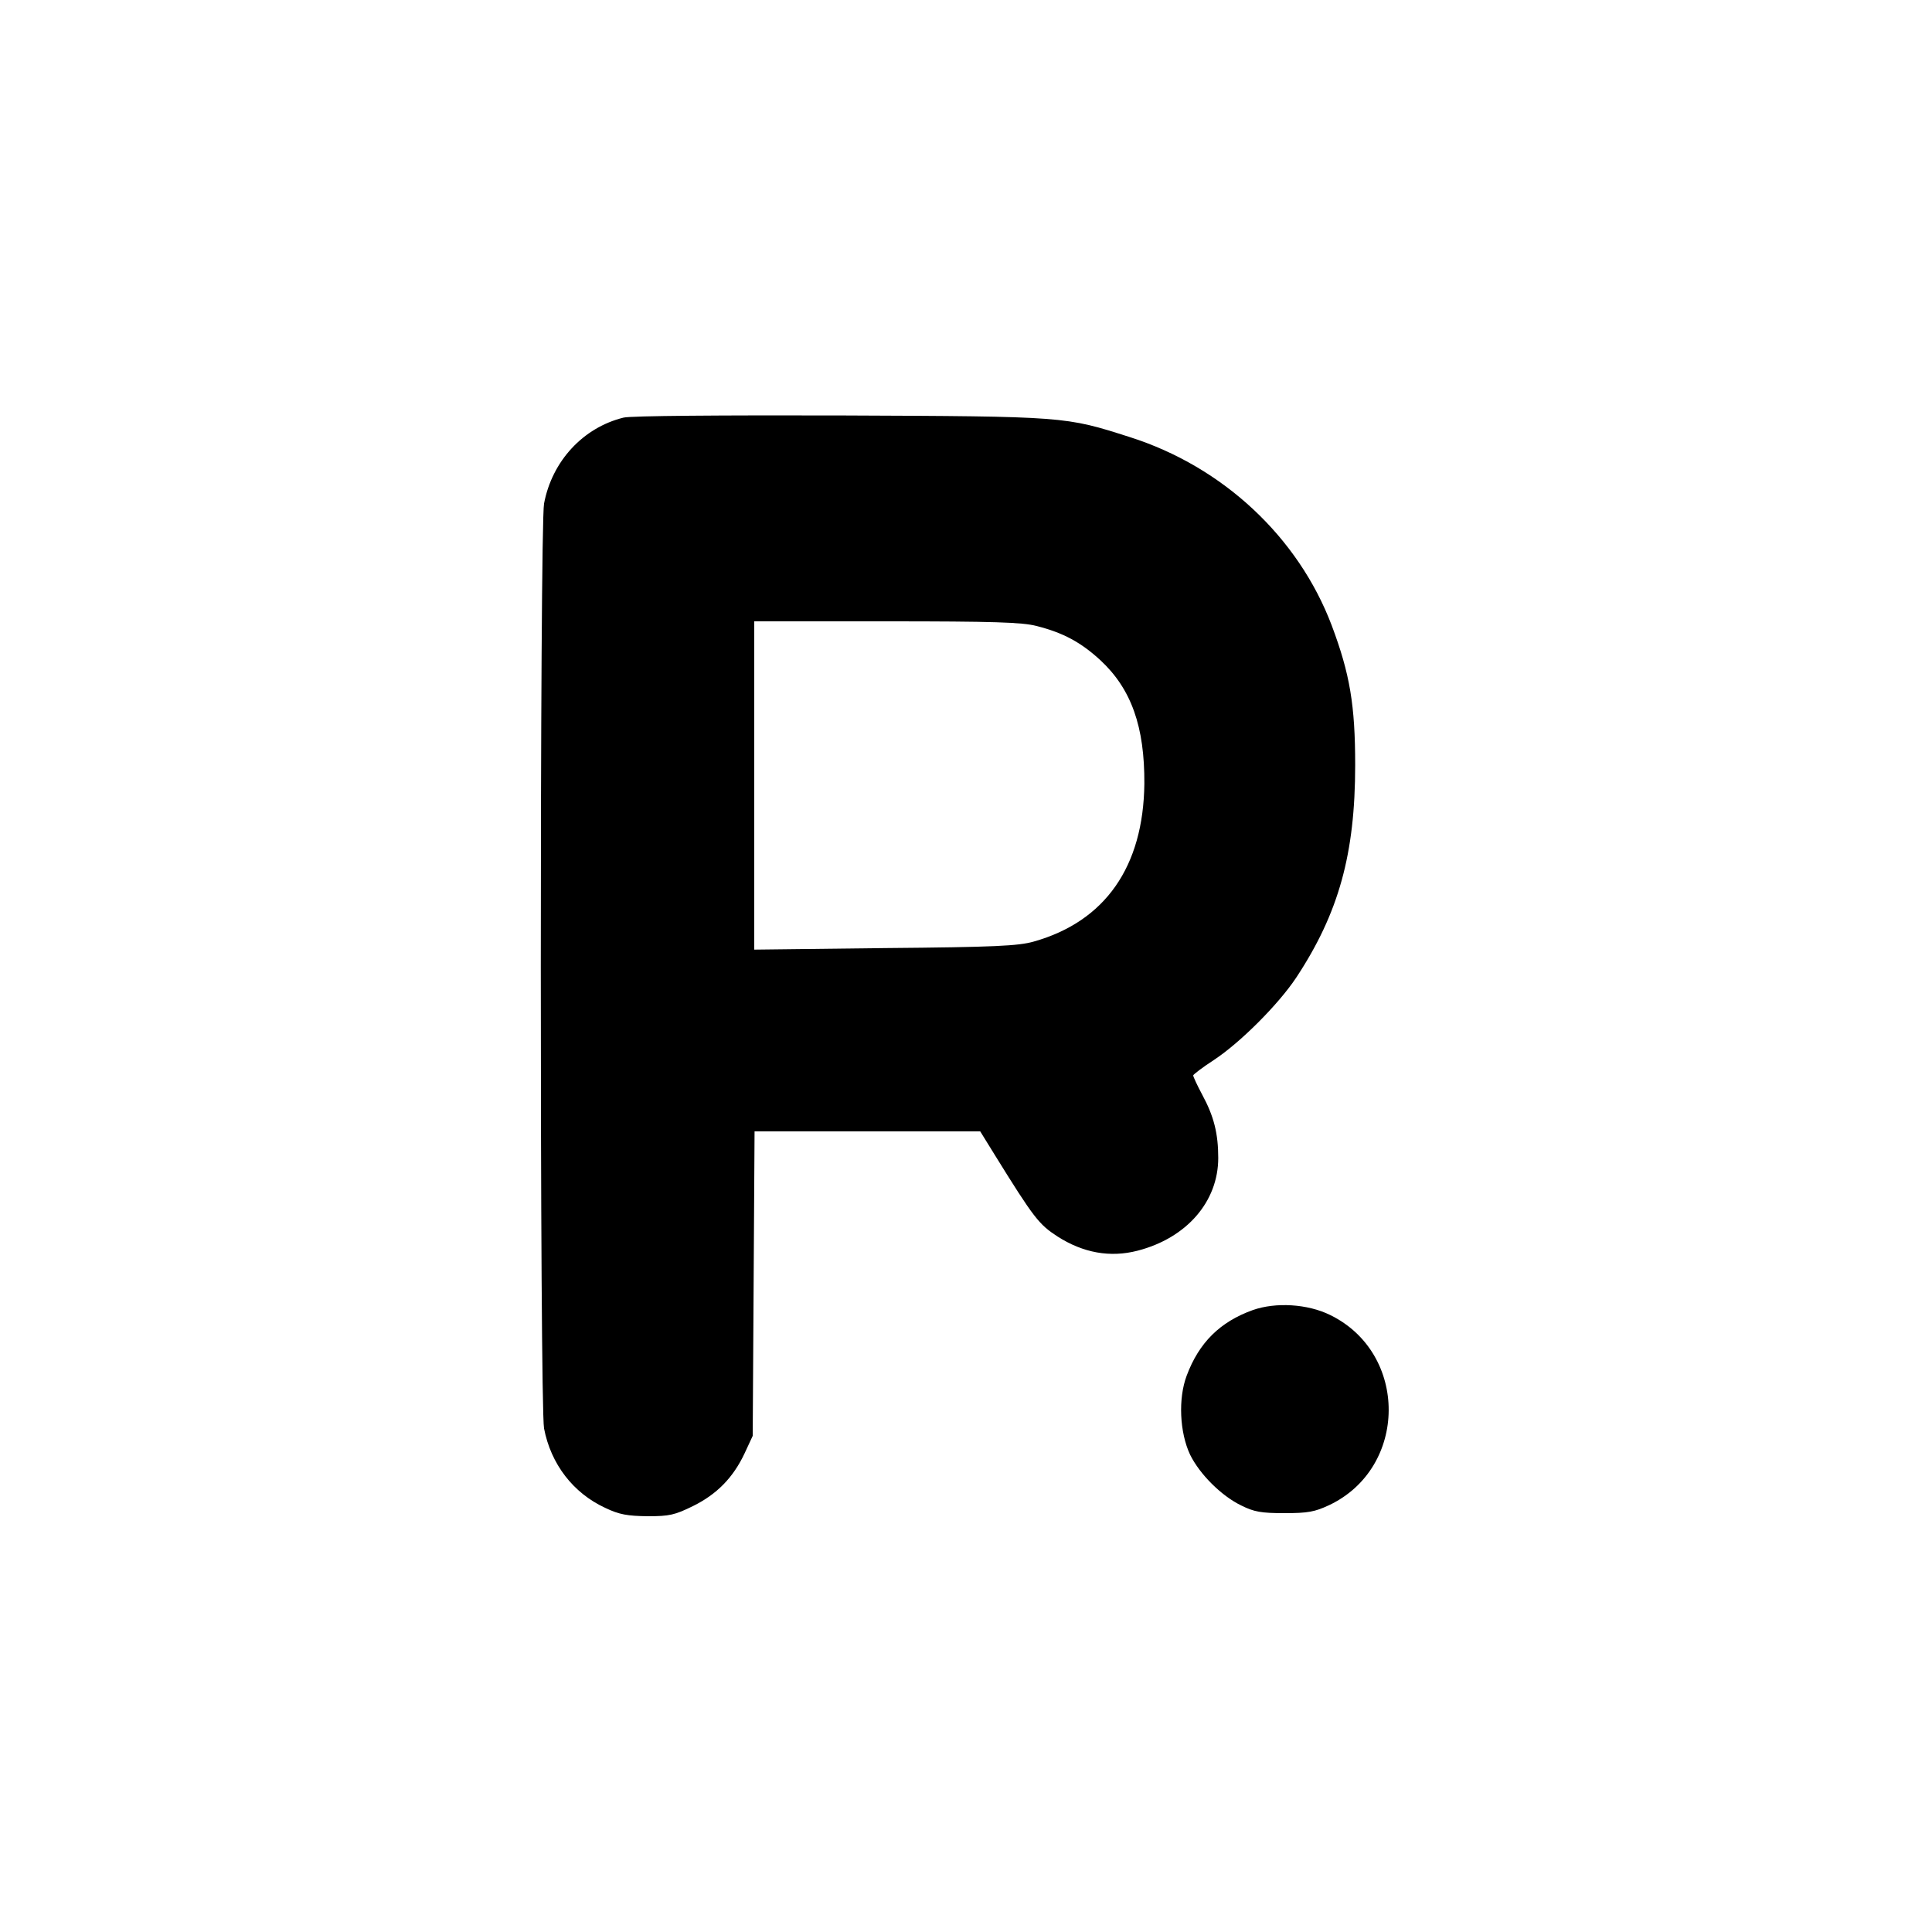
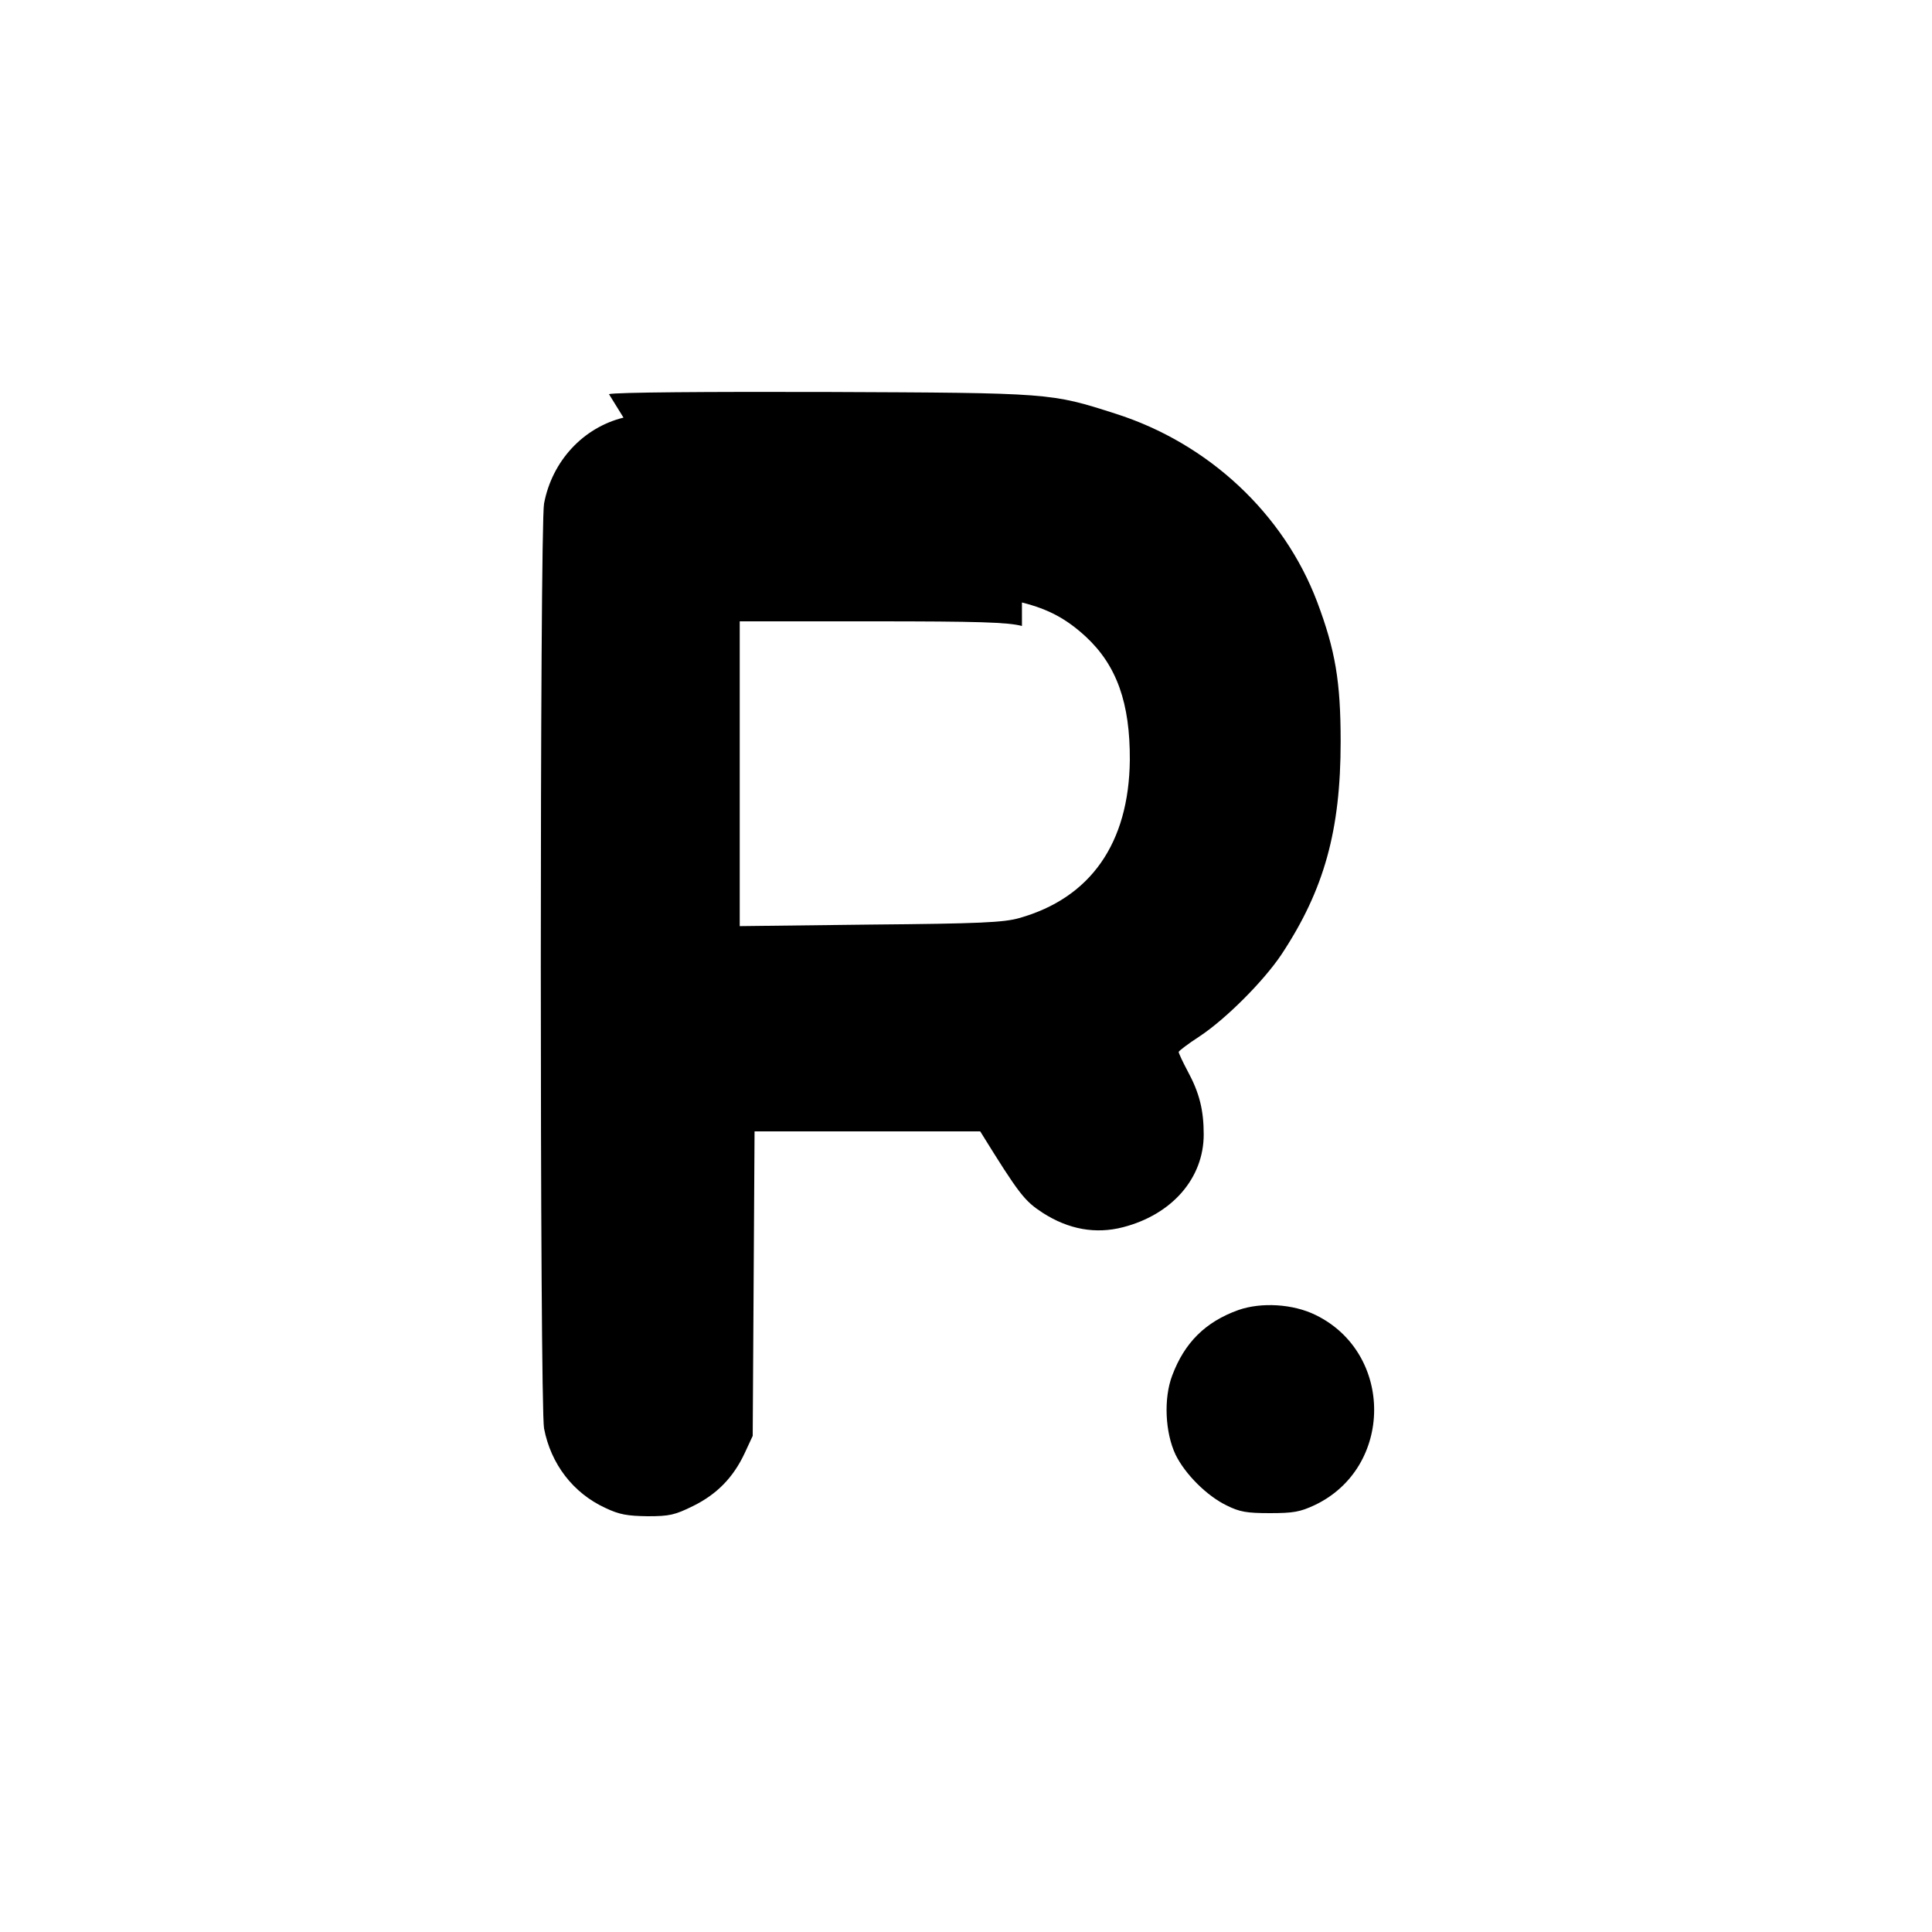
<svg xmlns="http://www.w3.org/2000/svg" width="833.333" height="833.333" version="1.0" viewBox="0 0 625 625">
-   <path d="M201.7 135.1c-13 3.2-23.1 14-25.7 27.8-1.4 7.4-1.4 291.8 0 299.2 2.2 11.5 9.4 20.9 19.8 25.7 4.6 2.2 7.2 2.6 13.7 2.7 7.1 0 8.8-.4 14.7-3.3 7.7-3.8 13-9.2 16.7-17.1l2.6-5.6.3-49.3.3-49.2h73l4.7 7.6c12.7 20.5 14.3 22.5 20.3 26.4 8.3 5.3 17 6.9 25.9 4.6 15.9-4.1 26.1-15.9 26.1-30 0-7.9-1.4-13.5-5.2-20.5-1.6-3-2.9-5.8-2.9-6.2 0-.3 3-2.6 6.7-5 8.5-5.6 20.8-17.9 26.6-26.6 13.8-20.9 19.1-40.1 19.1-68.8 0-19.4-1.7-29.5-7.6-45.2-10.8-28.5-35.1-51.3-65.3-60.9-21-6.7-20.5-6.7-93.5-7-38.3-.1-68.1.1-70.3.7m133.6 67.4c8.7 2.2 14.4 5.3 20.7 11.1 10 9.3 14.3 21.5 14.2 39.9-.3 26.9-12.7 44.6-35.8 51.1-4.9 1.4-12.7 1.8-48.1 2.1l-42.3.5V201h42.8c34.5 0 43.9.3 48.5 1.5m70 221.3c-10.6 3.8-17.4 10.5-21.4 21.2-2.8 7.4-2.3 18.4 1.1 25.6 3.1 6.3 10.1 13.3 16.5 16.4 4.2 2.1 6.5 2.5 14 2.5 7.6 0 9.8-.4 14.5-2.6 25.5-12.1 25.7-49.1.3-61.5-7.3-3.6-17.6-4.2-25-1.6" />
+   <path d="M201.7 135.1c-13 3.2-23.1 14-25.7 27.8-1.4 7.4-1.4 291.8 0 299.2 2.2 11.5 9.4 20.9 19.8 25.7 4.6 2.2 7.2 2.6 13.7 2.7 7.1 0 8.8-.4 14.7-3.3 7.7-3.8 13-9.2 16.7-17.1l2.6-5.6.3-49.3.3-49.2h73c12.7 20.5 14.3 22.5 20.3 26.4 8.3 5.3 17 6.9 25.9 4.6 15.9-4.1 26.1-15.9 26.1-30 0-7.9-1.4-13.5-5.2-20.5-1.6-3-2.9-5.8-2.9-6.2 0-.3 3-2.6 6.7-5 8.5-5.6 20.8-17.9 26.6-26.6 13.8-20.9 19.1-40.1 19.1-68.8 0-19.4-1.7-29.5-7.6-45.2-10.8-28.5-35.1-51.3-65.3-60.9-21-6.7-20.5-6.7-93.5-7-38.3-.1-68.1.1-70.3.7m133.6 67.4c8.7 2.2 14.4 5.3 20.7 11.1 10 9.3 14.3 21.5 14.2 39.9-.3 26.9-12.7 44.6-35.8 51.1-4.9 1.4-12.7 1.8-48.1 2.1l-42.3.5V201h42.8c34.5 0 43.9.3 48.5 1.5m70 221.3c-10.6 3.8-17.4 10.5-21.4 21.2-2.8 7.4-2.3 18.4 1.1 25.6 3.1 6.3 10.1 13.3 16.5 16.4 4.2 2.1 6.5 2.5 14 2.5 7.6 0 9.8-.4 14.5-2.6 25.5-12.1 25.7-49.1.3-61.5-7.3-3.6-17.6-4.2-25-1.6" />
</svg>